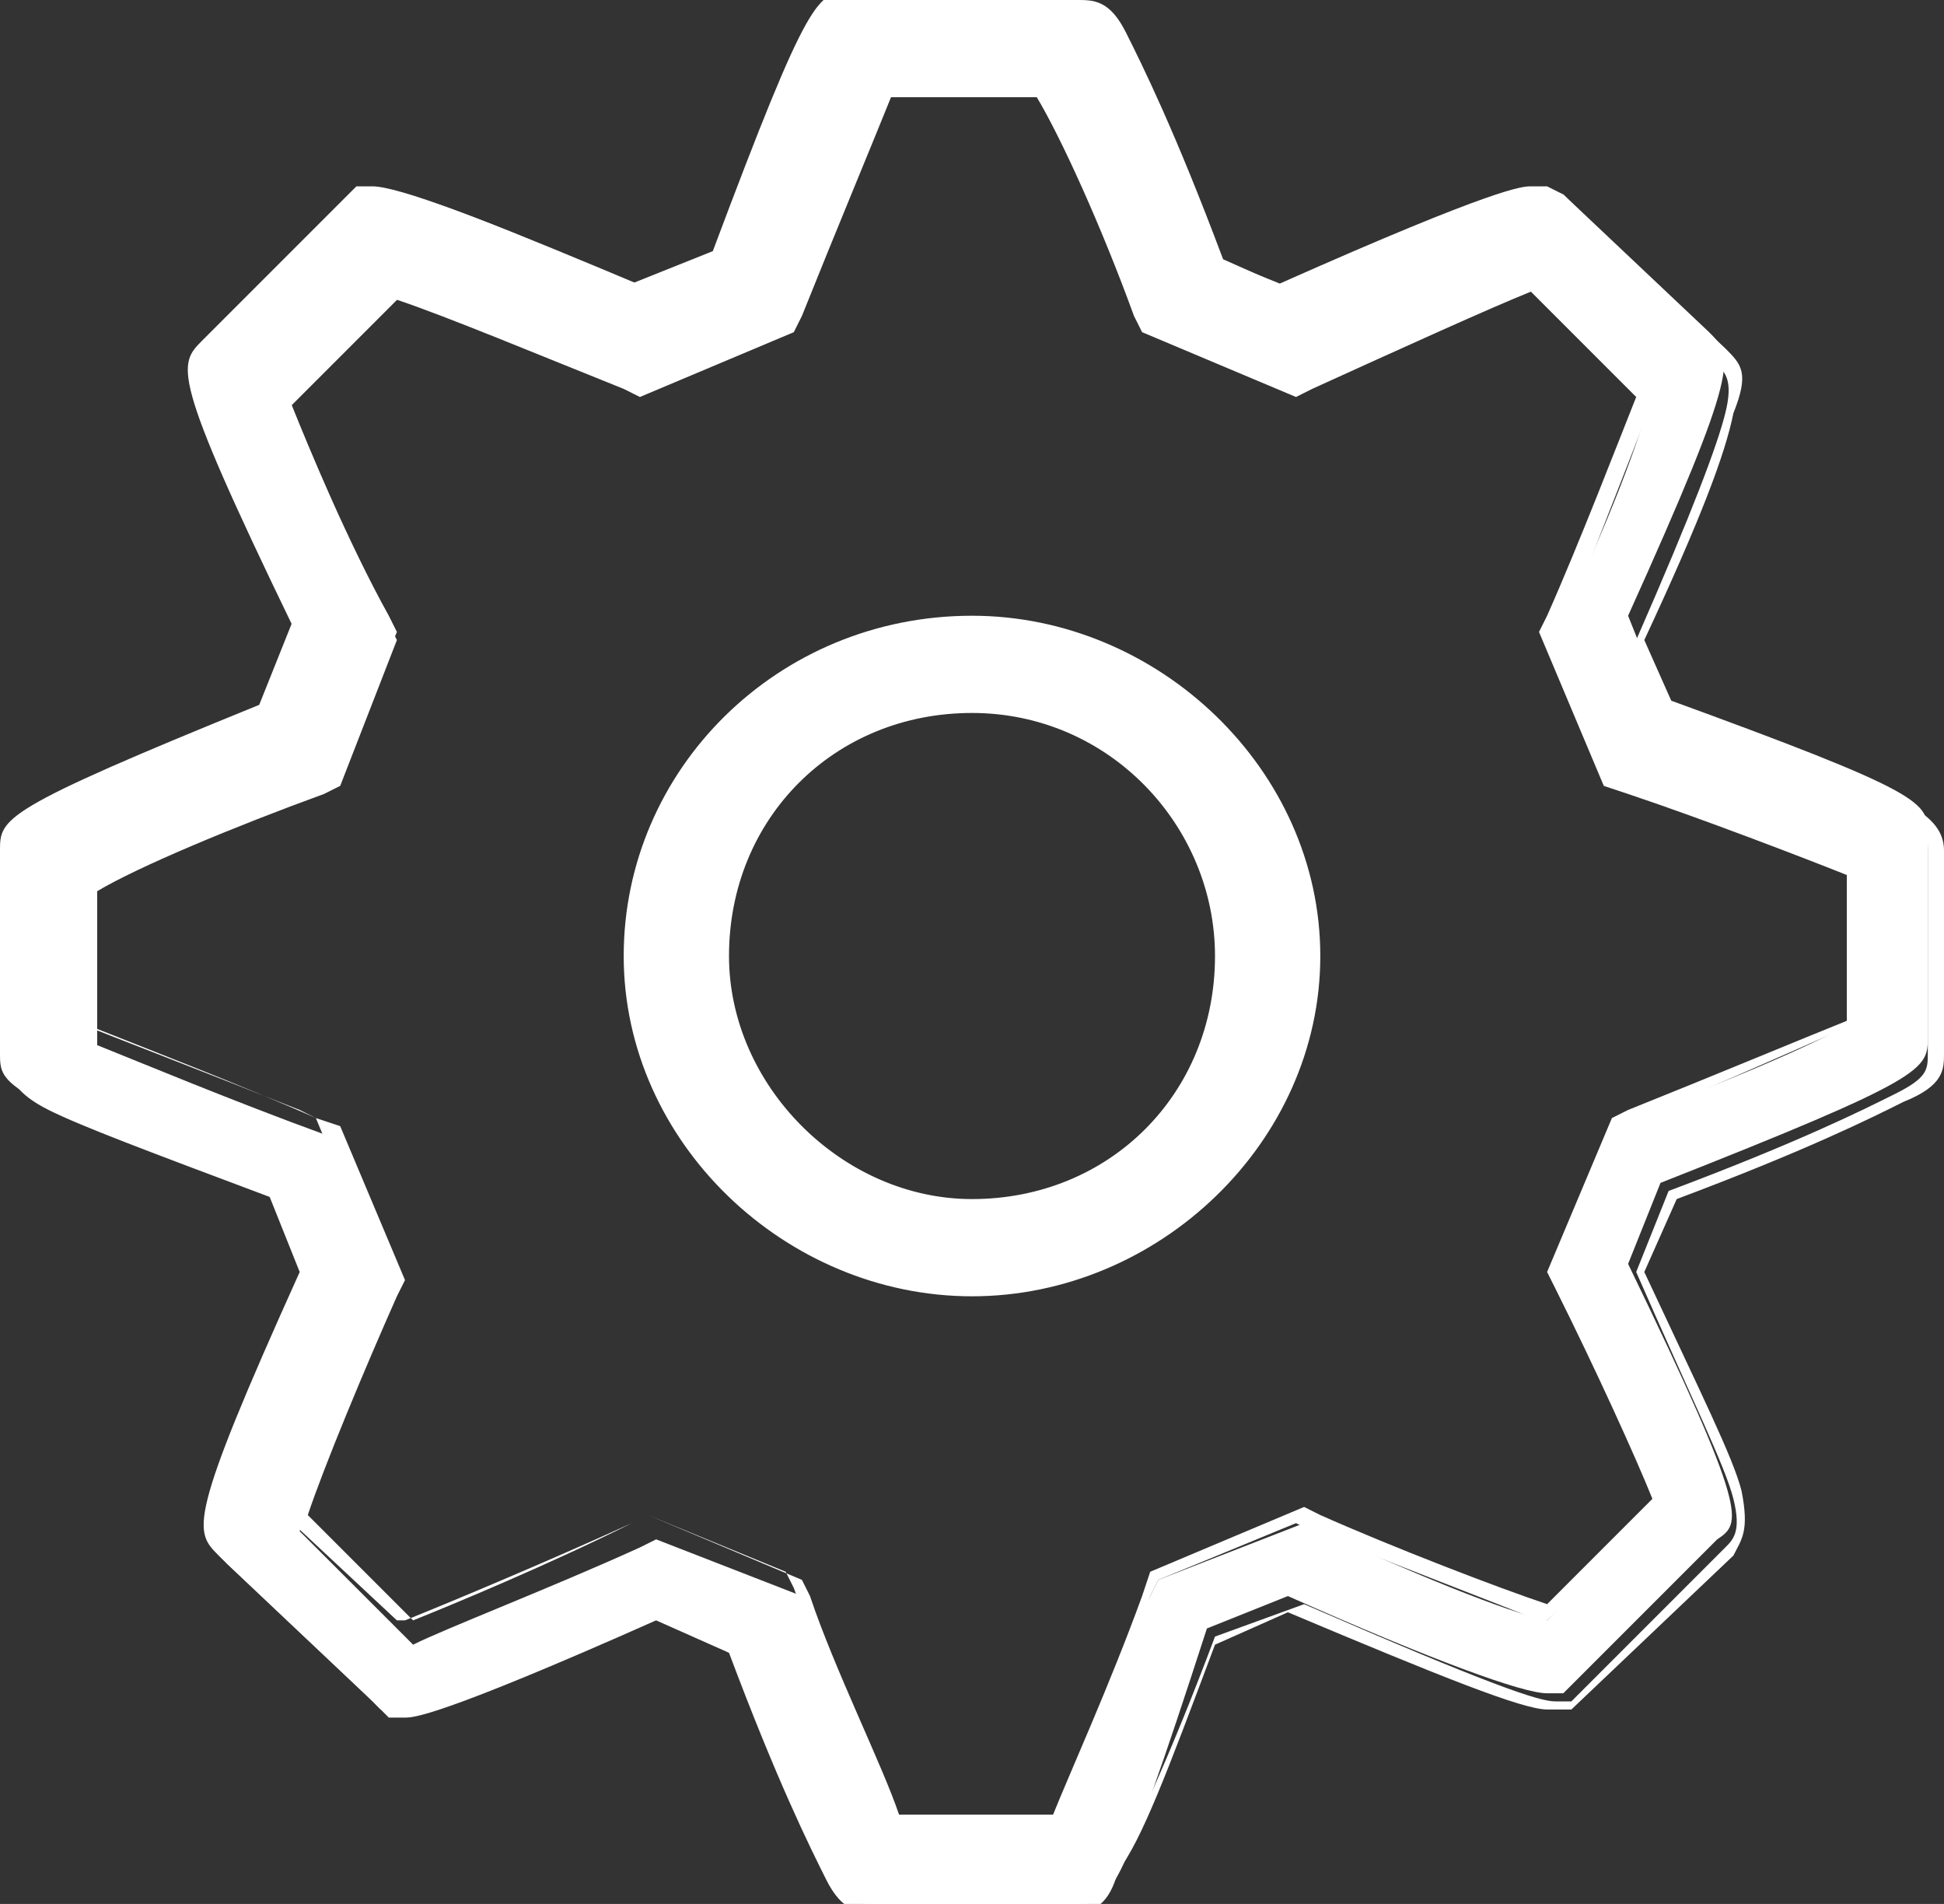
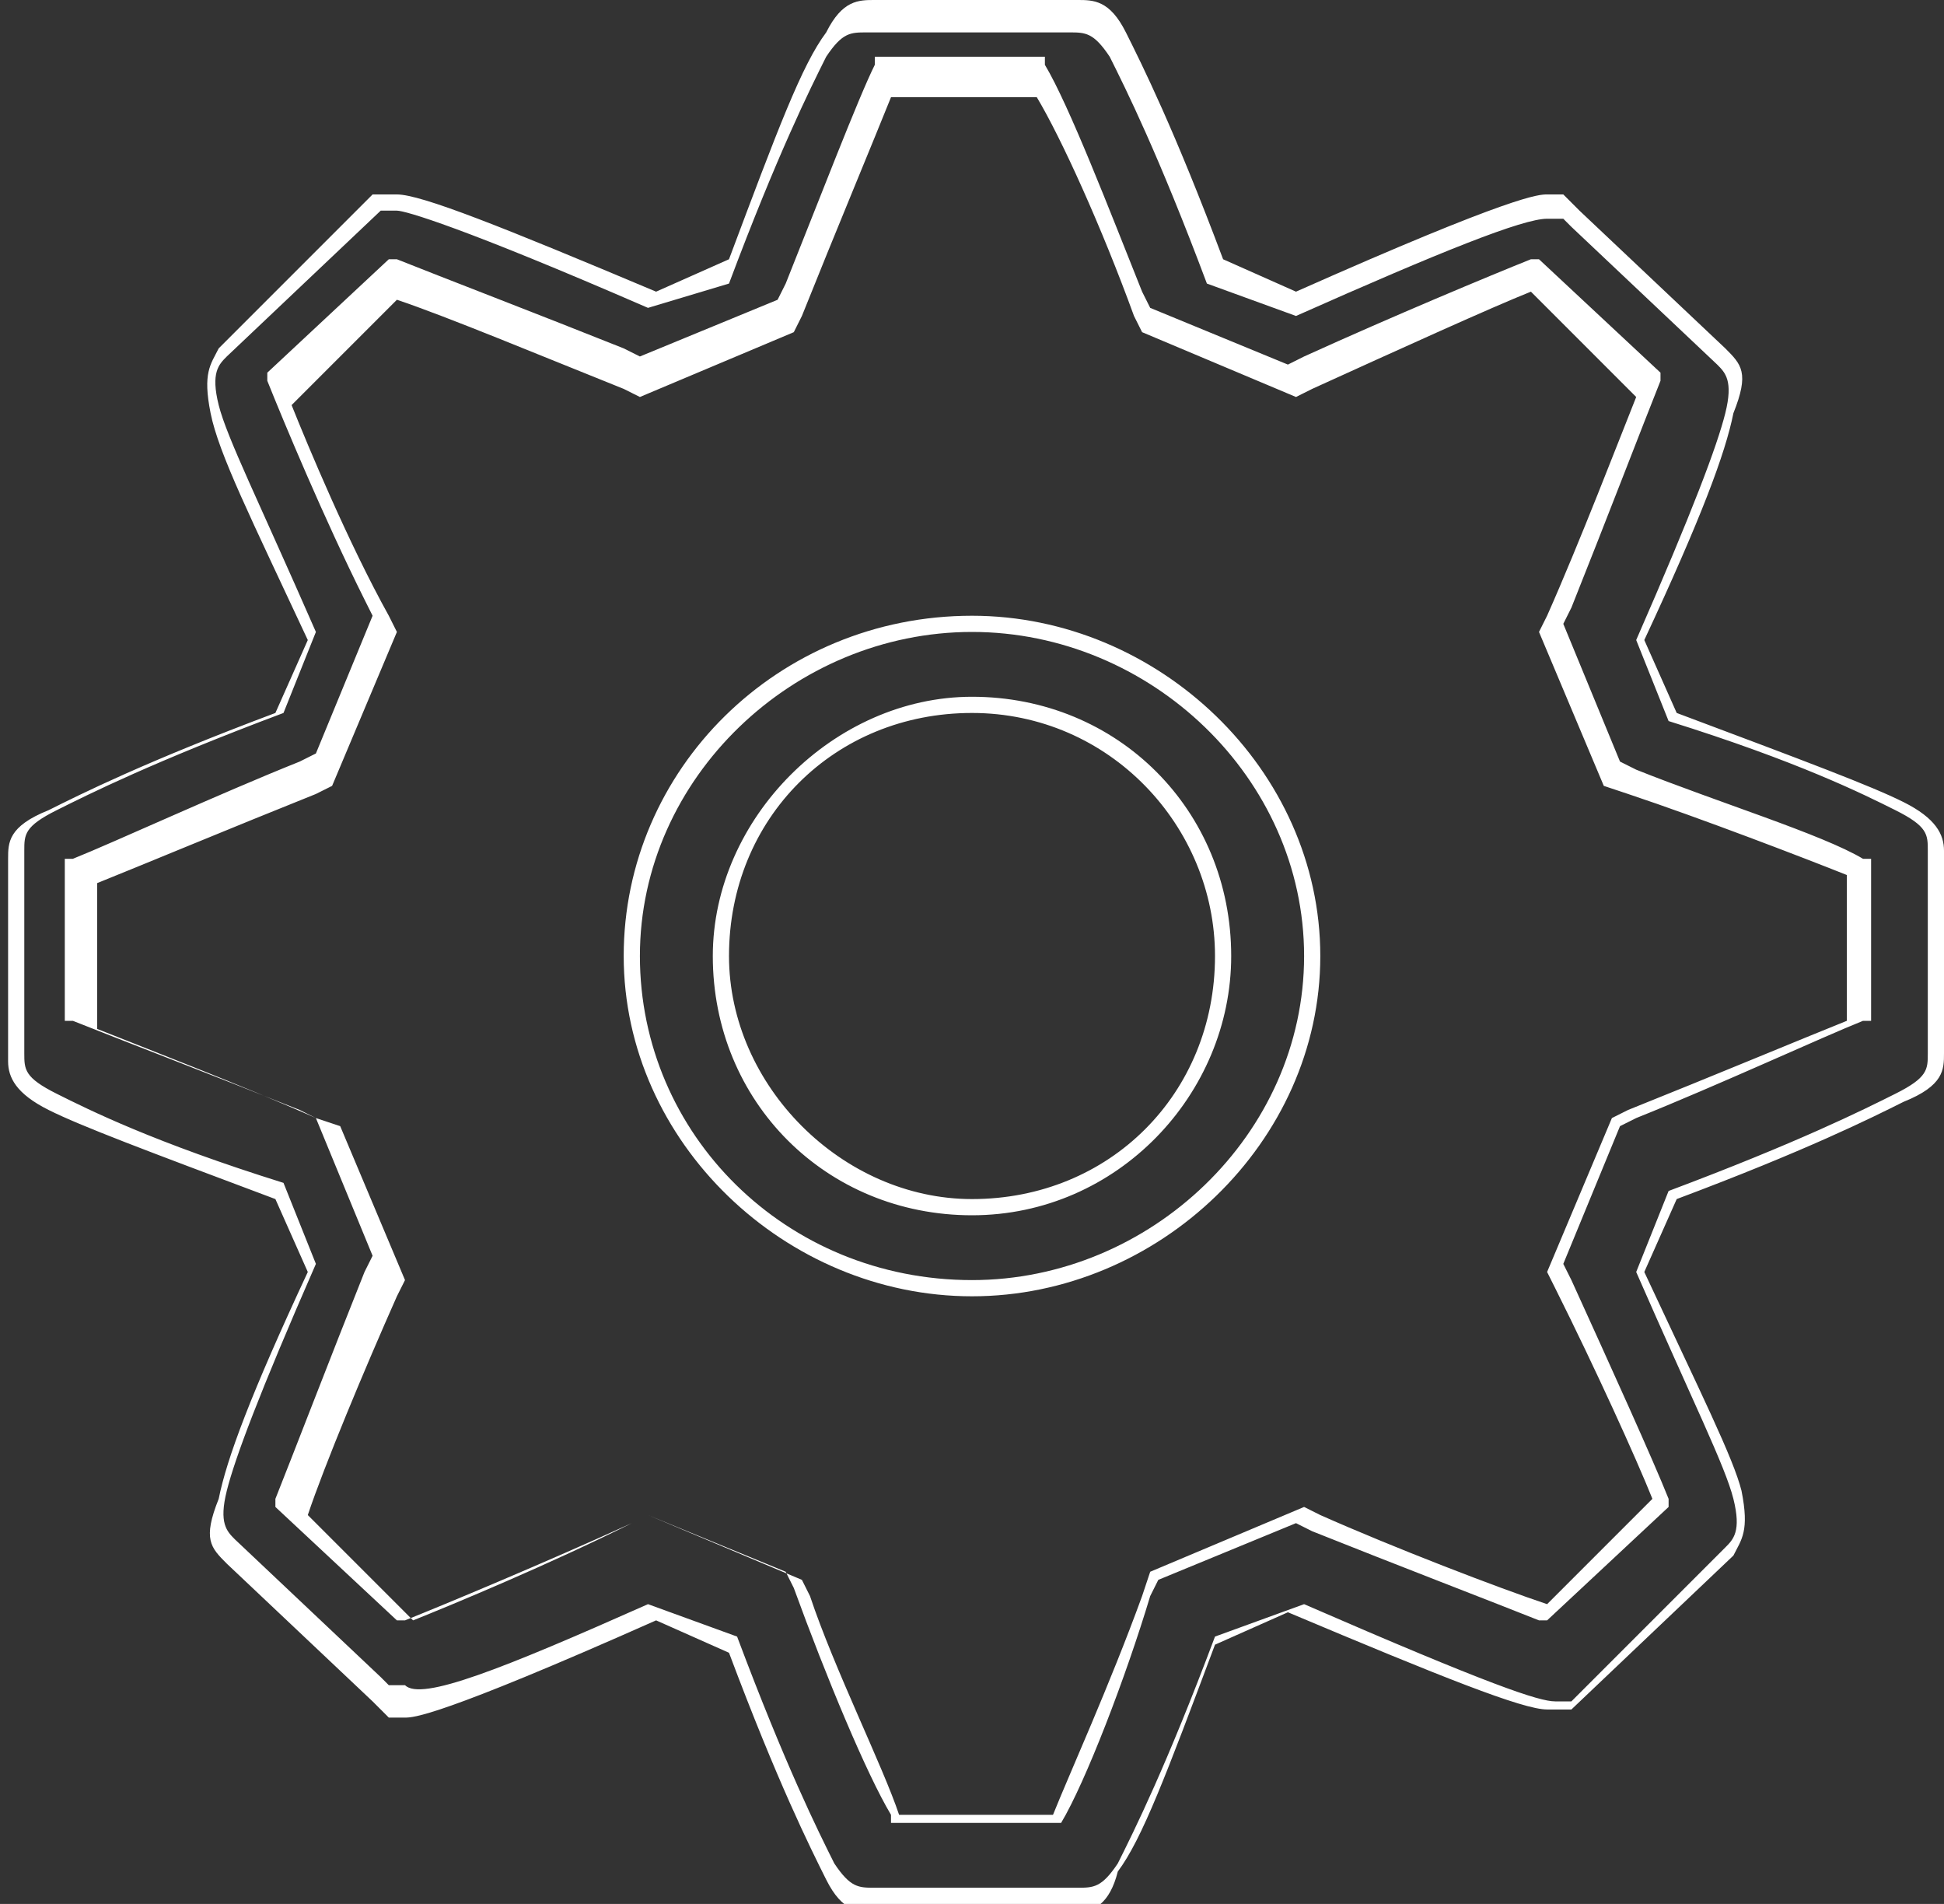
<svg xmlns="http://www.w3.org/2000/svg" version="1.1" id="Capa_1" x="0px" y="0px" width="24px" height="23.5px" viewBox="288 288.2 24 23.5" enable-background="new 288 288.2 24 23.5" xml:space="preserve">
  <rect x="288" y="288.2" width="24" height="23.5" fill="#333333" stroke="none" />
  <g>
    <g>
      <g>
        <g>
          <g>
            <g>
-               <path fill="#FFFFFF" d="M301.3,311.7h-2.5c-0.4,0-0.5,0-1.8-3.2l-1-0.4c-2.7,1.2-3,1.2-3.1,1.2h-0.2l-0.2-0.2l-1.8-1.7        c-0.3-0.3-0.4-0.4,1-3.5l-0.4-1c-3.3-1.2-3.3-1.3-3.3-1.7v-2.5c0-0.4,0-0.5,3.2-1.8l0.4-1c-1.5-3.1-1.4-3.2-1.1-3.5l1.9-1.9        l0.2,0c0.3,0,1.4,0.4,3.2,1.2l1-0.4c1.2-3.2,1.3-3.2,1.7-3.2h2.5c0.4,0,0.5,0,1.8,3.2l1,0.4c2.7-1.2,3-1.2,3.1-1.2h0.2        l0.2,0.1l1.8,1.7c0.3,0.3,0.4,0.4-1,3.5l0.4,1c3.3,1.2,3.3,1.3,3.3,1.7v2.5c0,0.4,0,0.5-3.3,1.8l-0.4,1        c1.5,3.1,1.4,3.2,1.1,3.4l-1.9,1.9l-0.2,0c-0.3,0-1.4-0.4-3.2-1.2l-1,0.4C301.8,311.7,301.7,311.7,301.3,311.7z M299.1,310.6        h2c0.2-0.5,0.7-1.7,1.1-2.7l0.1-0.2l1.8-0.7l0.2,0.1c1.1,0.5,2.3,1,2.8,1.1l1.4-1.4c-0.2-0.5-0.7-1.7-1.2-2.7l-0.1-0.2        l0.7-1.8l0.2-0.1c1.1-0.4,2.3-0.9,2.8-1.2V299c-0.5-0.2-1.7-0.7-2.8-1.1l-0.2-0.1l-0.7-1.8l0.1-0.2c0.5-1,1-2.3,1.1-2.8        l-1.4-1.4c-0.4,0.2-1.7,0.7-2.8,1.2L304,293l-1.8-0.7l-0.1-0.2c-0.4-1.1-1-2.3-1.2-2.7h-2c-0.2,0.5-0.7,1.7-1.1,2.7l-0.1,0.2        L296,293l-0.2-0.1c-1.1-0.5-2.3-1-2.8-1.1l-1.4,1.4c0.2,0.5,0.7,1.7,1.2,2.7l0.1,0.2l-0.7,1.8l-0.2,0.1        c-1.1,0.4-2.3,0.9-2.8,1.2v1.9c0.5,0.2,1.7,0.7,2.8,1.1l0.2,0.1l0.7,1.8l-0.1,0.2c-0.5,1-1,2.3-1.1,2.8l1.4,1.4        c0.4-0.2,1.7-0.7,2.8-1.2l0.2-0.1l1.8,0.7l0.1,0.2C298.3,309,298.8,310.2,299.1,310.6z M300,304.1c-2.3,0-4.2-1.8-4.2-4.1        c0-2.2,1.9-4.1,4.2-4.1c2.3,0,4.2,1.8,4.2,4.1C304.2,302.3,302.3,304.1,300,304.1z M300,296.9c-1.7,0-3.1,1.4-3.1,3.1        c0,1.7,1.4,3.1,3.1,3.1c1.7,0,3.1-1.4,3.1-3.1C303.1,298.3,301.7,296.9,300,296.9z" />
              <path fill="#FFFFFF" d="M301.3,311.8h-2.5c-0.2,0-0.4,0-0.6-0.4c-0.2-0.4-0.6-1.2-1.2-2.8l-0.9-0.4c-2.7,1.2-3,1.2-3.1,1.2        h-0.2l-0.2-0.2l-1.8-1.7c-0.2-0.2-0.3-0.3-0.1-0.8c0.1-0.5,0.4-1.3,1.1-2.8l-0.4-0.9c-1.6-0.6-2.4-0.9-2.8-1.1        c-0.4-0.2-0.5-0.4-0.5-0.6v-2.5c0-0.2,0-0.4,0.5-0.6c0.4-0.2,1.2-0.6,2.8-1.2l0.4-0.9c-0.7-1.5-1.1-2.3-1.2-2.8        c-0.1-0.5,0-0.6,0.1-0.8l1.9-1.9l0.3,0c0.3,0,1.3,0.4,3.2,1.2l0.9-0.4c0.6-1.6,0.9-2.4,1.2-2.8c0.2-0.4,0.4-0.4,0.6-0.4h2.5        c0.2,0,0.4,0,0.6,0.4c0.2,0.4,0.6,1.2,1.2,2.8l0.9,0.4c2.7-1.2,3-1.2,3.1-1.2h0.2l0.2,0.2l1.8,1.7c0.2,0.2,0.3,0.3,0.1,0.8        c-0.1,0.5-0.4,1.3-1.1,2.8l0.4,0.9c1.6,0.6,2.4,0.9,2.8,1.1c0.4,0.2,0.5,0.4,0.5,0.6v2.5c0,0.2,0,0.4-0.5,0.6        c-0.4,0.2-1.2,0.6-2.8,1.2l-0.4,0.9c0.7,1.5,1.1,2.3,1.2,2.7c0.1,0.5,0,0.6-0.1,0.8l-2,1.9l-0.3,0c-0.3,0-1.3-0.4-3.2-1.2        l-0.9,0.4c-0.6,1.6-0.9,2.4-1.2,2.8C301.7,311.7,301.5,311.8,301.3,311.8z M296,308l1.1,0.4l0,0c0.6,1.6,1,2.4,1.2,2.8        c0.2,0.3,0.3,0.3,0.5,0.3h2.5c0.2,0,0.3,0,0.5-0.3c0.2-0.4,0.6-1.2,1.2-2.8l0,0l1.1-0.4l0,0c2.3,1,2.9,1.2,3.1,1.2l0.2,0        l1.9-1.9c0.1-0.1,0.2-0.2,0.1-0.6c-0.1-0.4-0.5-1.2-1.2-2.8l0,0l0.4-1l0,0c1.6-0.6,2.4-1,2.8-1.2c0.4-0.2,0.4-0.3,0.4-0.5        v-2.5c0-0.2,0-0.3-0.4-0.5c-0.4-0.2-1.2-0.6-2.8-1.1l0,0l-0.4-1l0,0c0.7-1.6,1-2.4,1.1-2.8c0.1-0.4,0-0.5-0.1-0.6l-1.8-1.7        l-0.1-0.1h-0.2c-0.3,0-1.3,0.4-3.1,1.2l0,0l-1.1-0.4l0,0c-0.6-1.6-1-2.4-1.2-2.8c-0.2-0.3-0.3-0.3-0.5-0.3h-2.5        c-0.2,0-0.3,0-0.5,0.3c-0.2,0.4-0.6,1.2-1.2,2.8l0,0L296,292l0,0c-2.3-1-3-1.2-3.1-1.2l-0.2,0l-1.9,1.8        c-0.1,0.1-0.2,0.2-0.1,0.6c0.1,0.4,0.5,1.2,1.2,2.8l0,0l-0.4,1l0,0c-1.6,0.6-2.4,1-2.8,1.2c-0.4,0.2-0.4,0.3-0.4,0.5v2.5        c0,0.2,0,0.3,0.4,0.5c0.4,0.2,1.2,0.6,2.8,1.1l0,0l0.4,1l0,0c-0.7,1.6-1,2.4-1.1,2.8c-0.1,0.4,0,0.5,0.1,0.6l1.8,1.7l0.1,0.1        h0.2C293.2,309.2,294.2,308.8,296,308L296,308z M301.1,310.7H299l0-0.1c-0.3-0.5-0.8-1.7-1.2-2.8l-0.1-0.2l-1.7-0.7l-0.2,0.1        c-1.1,0.5-2.3,1-2.8,1.2l-0.1,0l-1.5-1.4l0-0.1c0.2-0.5,0.7-1.8,1.1-2.8l0.1-0.2l-0.7-1.7l-0.2-0.1c-1-0.4-2.3-0.9-2.8-1.1        l-0.1,0v-2l0.1,0c0.5-0.2,1.8-0.8,2.8-1.2l0.2-0.1l0.7-1.7l-0.1-0.2c-0.5-1-1-2.2-1.2-2.7l0-0.1l1.5-1.4l0.1,0        c0.5,0.2,1.8,0.7,2.8,1.1l0.2,0.1l1.7-0.7l0.1-0.2c0.4-1,0.9-2.3,1.1-2.7l0-0.1h2.1l0,0.1c0.3,0.5,0.8,1.8,1.2,2.8l0.1,0.2        l1.7,0.7l0.2-0.1c1.1-0.5,2.3-1,2.8-1.2l0.1,0l1.5,1.4l0,0.1c-0.2,0.5-0.7,1.8-1.1,2.8l-0.1,0.2l0.7,1.7l0.2,0.1        c1,0.4,2.3,0.8,2.8,1.1l0.1,0v2l-0.1,0c-0.5,0.2-1.8,0.8-2.8,1.2l-0.2,0.1l-0.7,1.7l0.1,0.2c0.5,1.1,1,2.2,1.2,2.7l0,0.1        l-1.5,1.4l-0.1,0c-0.5-0.2-1.8-0.7-2.8-1.1l-0.2-0.1l-1.7,0.7l-0.1,0.2C301.9,308.9,301.4,310.2,301.1,310.7L301.1,310.7z         M299.1,310.6h1.9c0.2-0.5,0.7-1.6,1.1-2.7l0.1-0.3l1.9-0.8l0.2,0.1c0.9,0.4,2.2,0.9,2.8,1.1l1.3-1.3        c-0.2-0.5-0.7-1.6-1.2-2.6l-0.1-0.2l0.8-1.9l0.2-0.1c1-0.4,2.2-0.9,2.7-1.1v-1.8c-0.5-0.2-1.8-0.7-2.7-1l-0.3-0.1l-0.8-1.9        l0.1-0.2c0.4-0.9,0.9-2.2,1.1-2.7l-1.3-1.3c-0.5,0.2-1.6,0.7-2.7,1.2l-0.2,0.1l-1.9-0.8l-0.1-0.2c-0.4-1.1-0.9-2.2-1.2-2.7        H299c-0.2,0.5-0.7,1.7-1.1,2.7l-0.1,0.2l-1.9,0.8l-0.2-0.1c-1-0.4-2.2-0.9-2.8-1.1l-1.3,1.3c0.2,0.5,0.7,1.7,1.2,2.6l0.1,0.2        l-0.8,1.9l-0.2,0.1c-1,0.4-2.2,0.9-2.7,1.1v1.8c0.5,0.2,1.8,0.7,2.7,1.1l0.3,0.1l0.8,1.9l-0.1,0.2c-0.4,0.9-0.9,2.1-1.1,2.7        l1.3,1.3c0.5-0.2,1.7-0.7,2.7-1.2l0.2-0.1l1.9,0.8l0.1,0.2C298.3,308.8,298.9,310,299.1,310.6z M300,304.2        c-2.3,0-4.3-1.9-4.3-4.2c0-2.3,1.9-4.2,4.3-4.2c2.3,0,4.3,1.9,4.3,4.2C304.3,302.3,302.3,304.2,300,304.2z M300,296        c-2.2,0-4.1,1.8-4.1,4c0,2.2,1.8,4,4.1,4c2.2,0,4.1-1.8,4.1-4C304.1,297.8,302.2,296,300,296z M300,303.2        c-1.8,0-3.2-1.4-3.2-3.2c0-1.7,1.5-3.2,3.2-3.2c1.8,0,3.2,1.4,3.2,3.2C303.2,301.7,301.8,303.2,300,303.2z M300,297        c-1.7,0-3,1.3-3,3c0,1.6,1.4,3,3,3c1.7,0,3-1.3,3-3C303,298.4,301.7,297,300,297z" />
            </g>
          </g>
        </g>
      </g>
    </g>
  </g>
</svg>